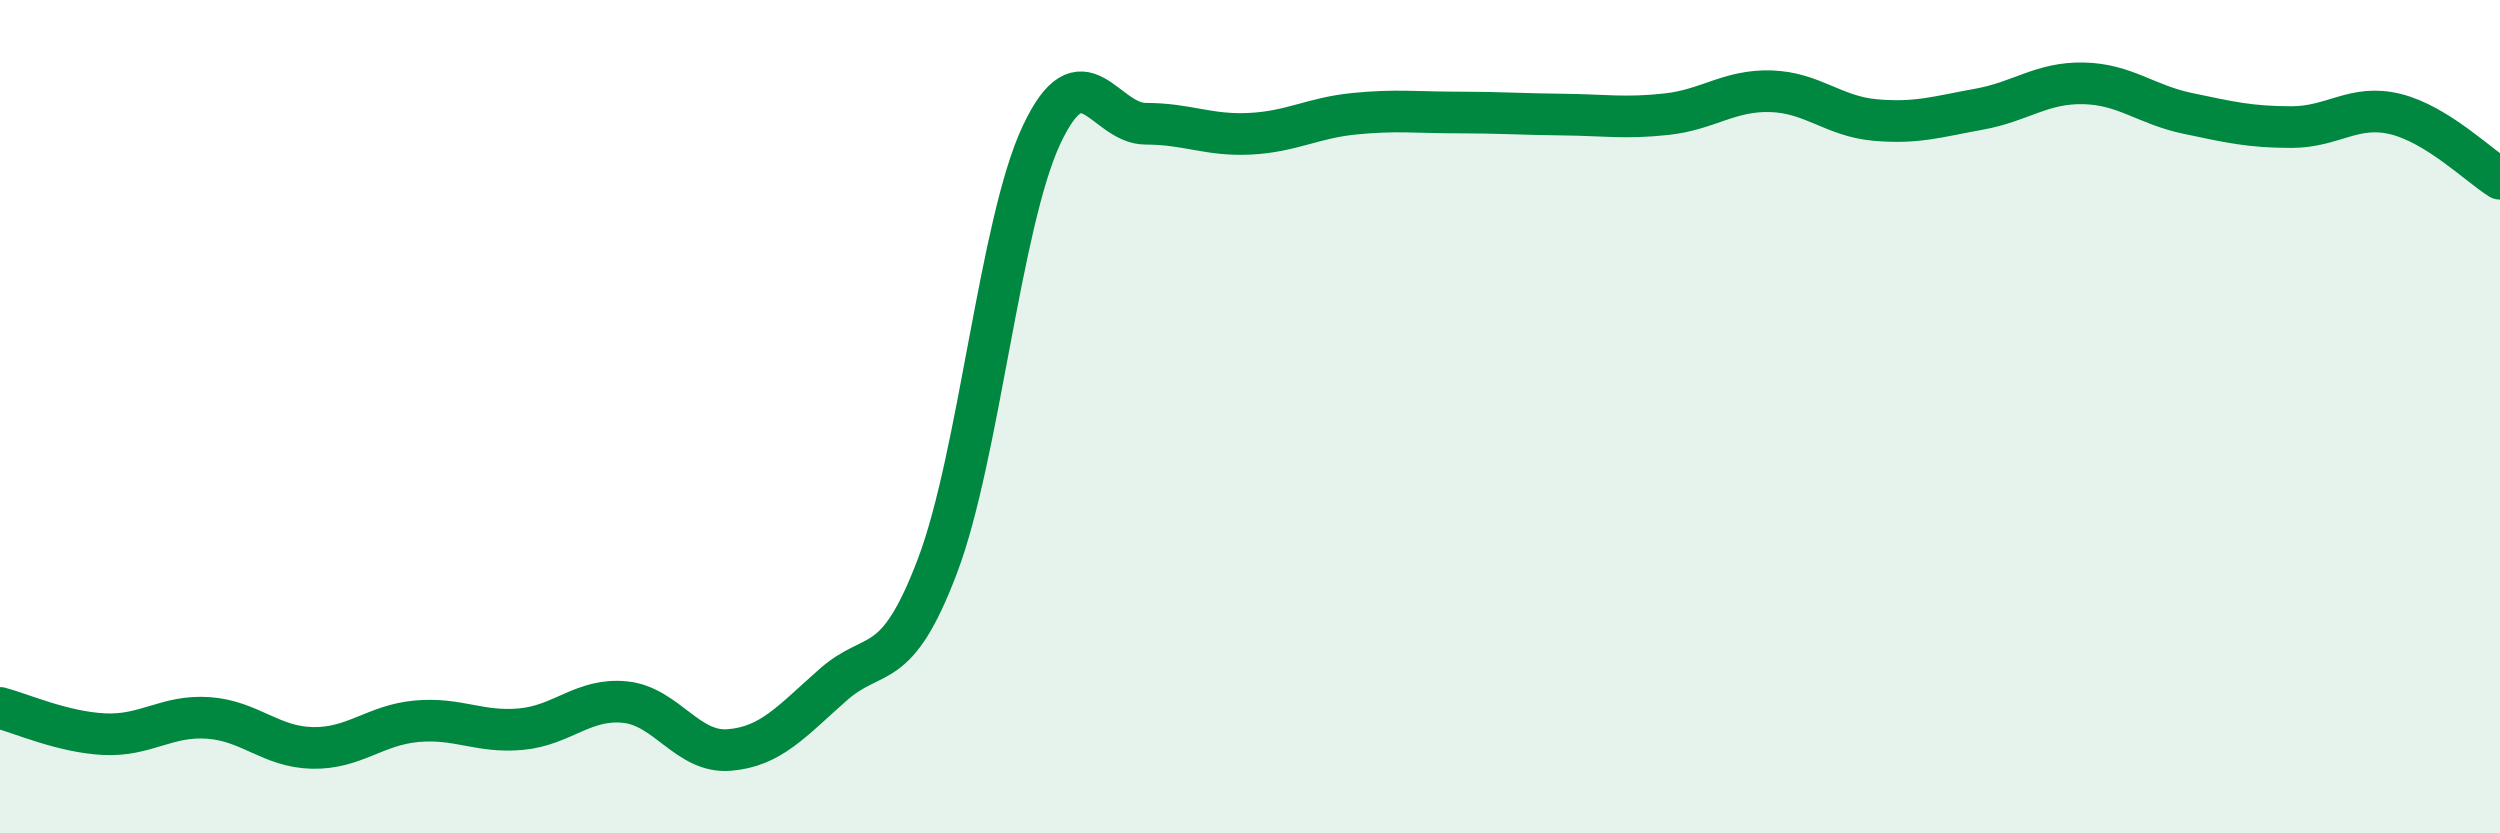
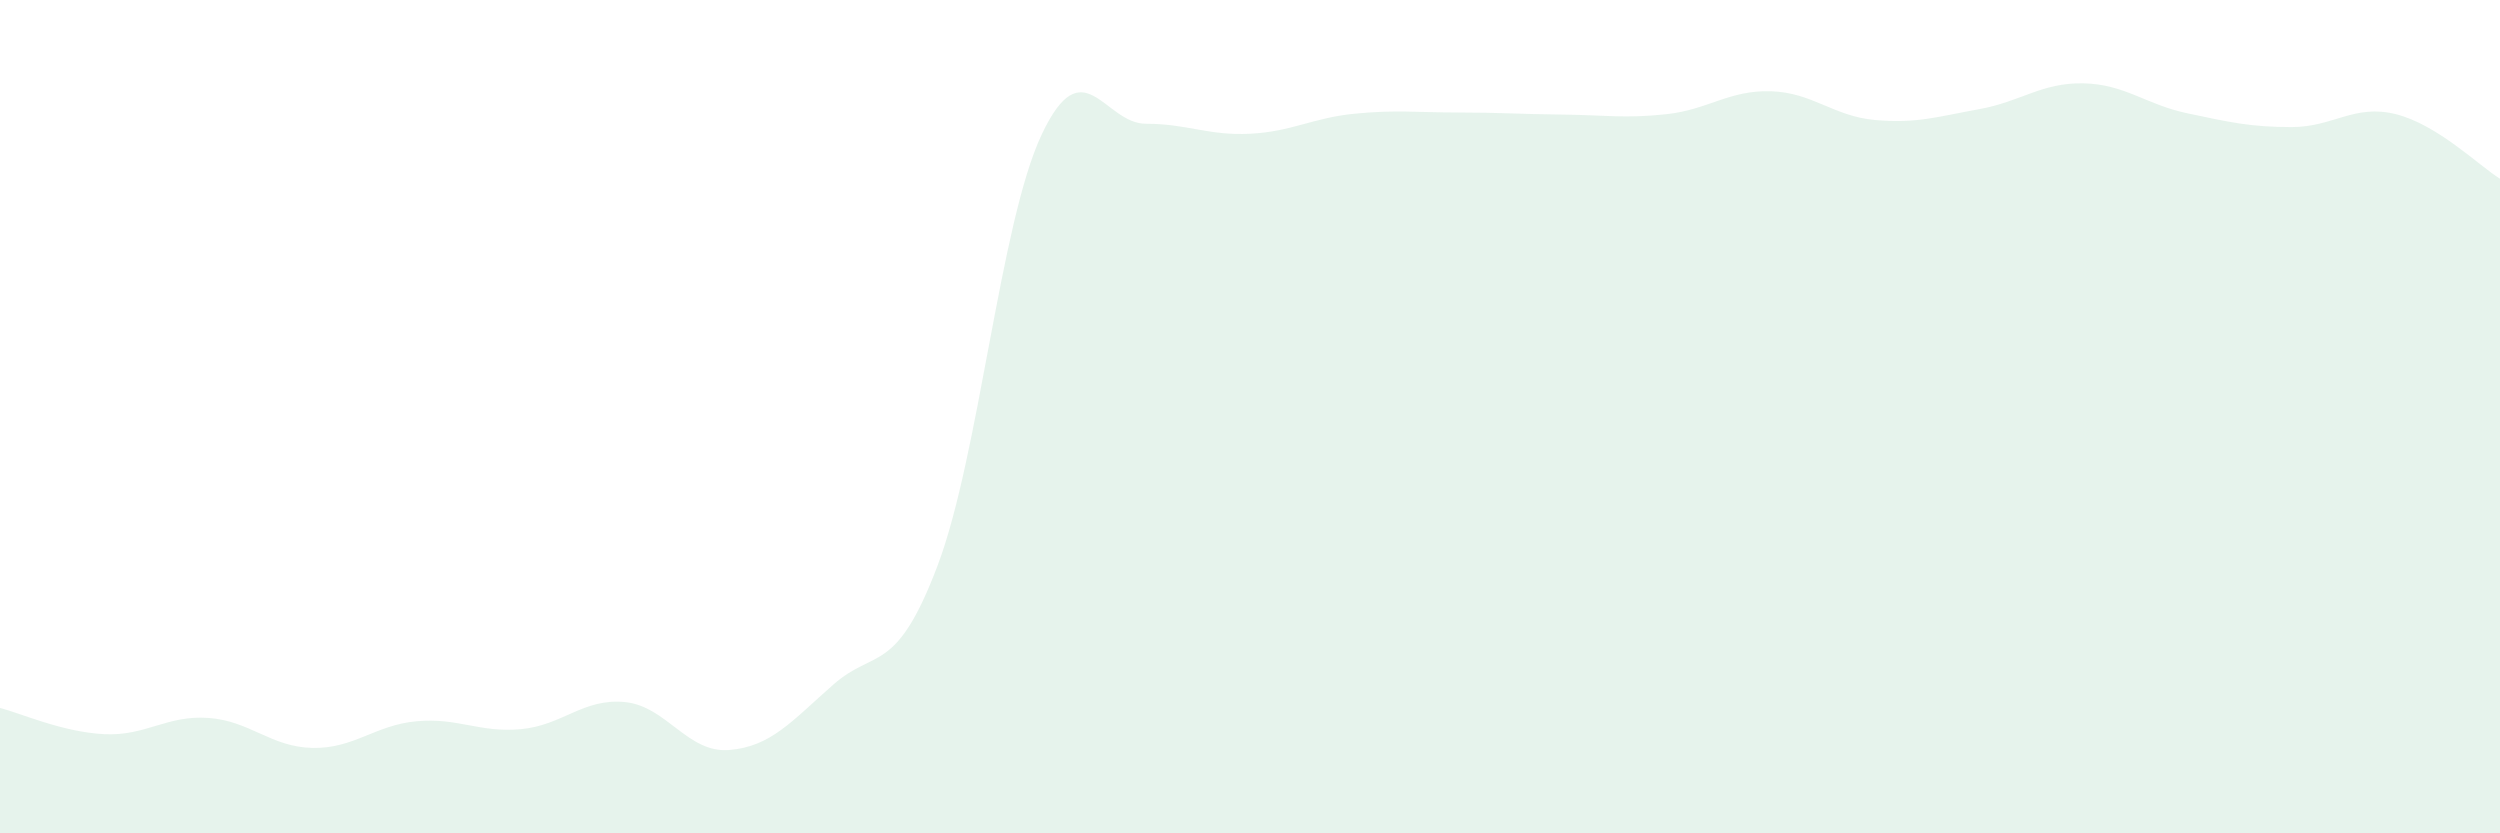
<svg xmlns="http://www.w3.org/2000/svg" width="60" height="20" viewBox="0 0 60 20">
  <path d="M 0,16.99 C 0.5,17.12 1.5,17.57 2.5,17.62 C 3.5,17.67 4,17.16 5,17.23 C 6,17.3 6.5,17.93 7.5,17.95 C 8.5,17.97 9,17.4 10,17.31 C 11,17.22 11.5,17.59 12.5,17.5 C 13.5,17.41 14,16.75 15,16.85 C 16,16.95 16.5,18.08 17.5,18 C 18.5,17.92 19,17.31 20,16.43 C 21,15.55 21.5,16.22 22.5,13.58 C 23.5,10.94 24,5.35 25,3.23 C 26,1.11 26.5,2.97 27.5,2.97 C 28.5,2.97 29,3.26 30,3.21 C 31,3.16 31.5,2.83 32.5,2.73 C 33.5,2.63 34,2.7 35,2.7 C 36,2.7 36.5,2.74 37.5,2.75 C 38.5,2.76 39,2.85 40,2.74 C 41,2.63 41.5,2.16 42.5,2.19 C 43.5,2.22 44,2.79 45,2.88 C 46,2.97 46.5,2.8 47.5,2.62 C 48.5,2.44 49,1.98 50,2 C 51,2.02 51.5,2.51 52.5,2.72 C 53.5,2.93 54,3.05 55,3.05 C 56,3.05 56.5,2.49 57.5,2.74 C 58.5,2.99 59.5,3.98 60,4.29L60 20L0 20Z" fill="#008740" opacity="0.1" stroke-linecap="round" stroke-linejoin="round" />
-   <path d="M 0,16.99 C 0.5,17.12 1.5,17.57 2.5,17.62 C 3.5,17.67 4,17.16 5,17.23 C 6,17.3 6.5,17.93 7.5,17.95 C 8.5,17.97 9,17.4 10,17.31 C 11,17.22 11.5,17.59 12.5,17.5 C 13.5,17.41 14,16.75 15,16.85 C 16,16.95 16.5,18.08 17.5,18 C 18.5,17.92 19,17.31 20,16.43 C 21,15.55 21.5,16.22 22.5,13.58 C 23.5,10.94 24,5.35 25,3.23 C 26,1.11 26.5,2.97 27.5,2.97 C 28.5,2.97 29,3.26 30,3.21 C 31,3.16 31.5,2.83 32.5,2.73 C 33.5,2.63 34,2.7 35,2.7 C 36,2.7 36.5,2.74 37.5,2.75 C 38.5,2.76 39,2.85 40,2.74 C 41,2.63 41.5,2.16 42.5,2.19 C 43.5,2.22 44,2.79 45,2.88 C 46,2.97 46.5,2.8 47.5,2.62 C 48.5,2.44 49,1.98 50,2 C 51,2.02 51.5,2.51 52.5,2.72 C 53.5,2.93 54,3.05 55,3.05 C 56,3.05 56.5,2.49 57.5,2.74 C 58.5,2.99 59.5,3.98 60,4.29" stroke="#008740" stroke-width="1" fill="none" stroke-linecap="round" stroke-linejoin="round" />
</svg>